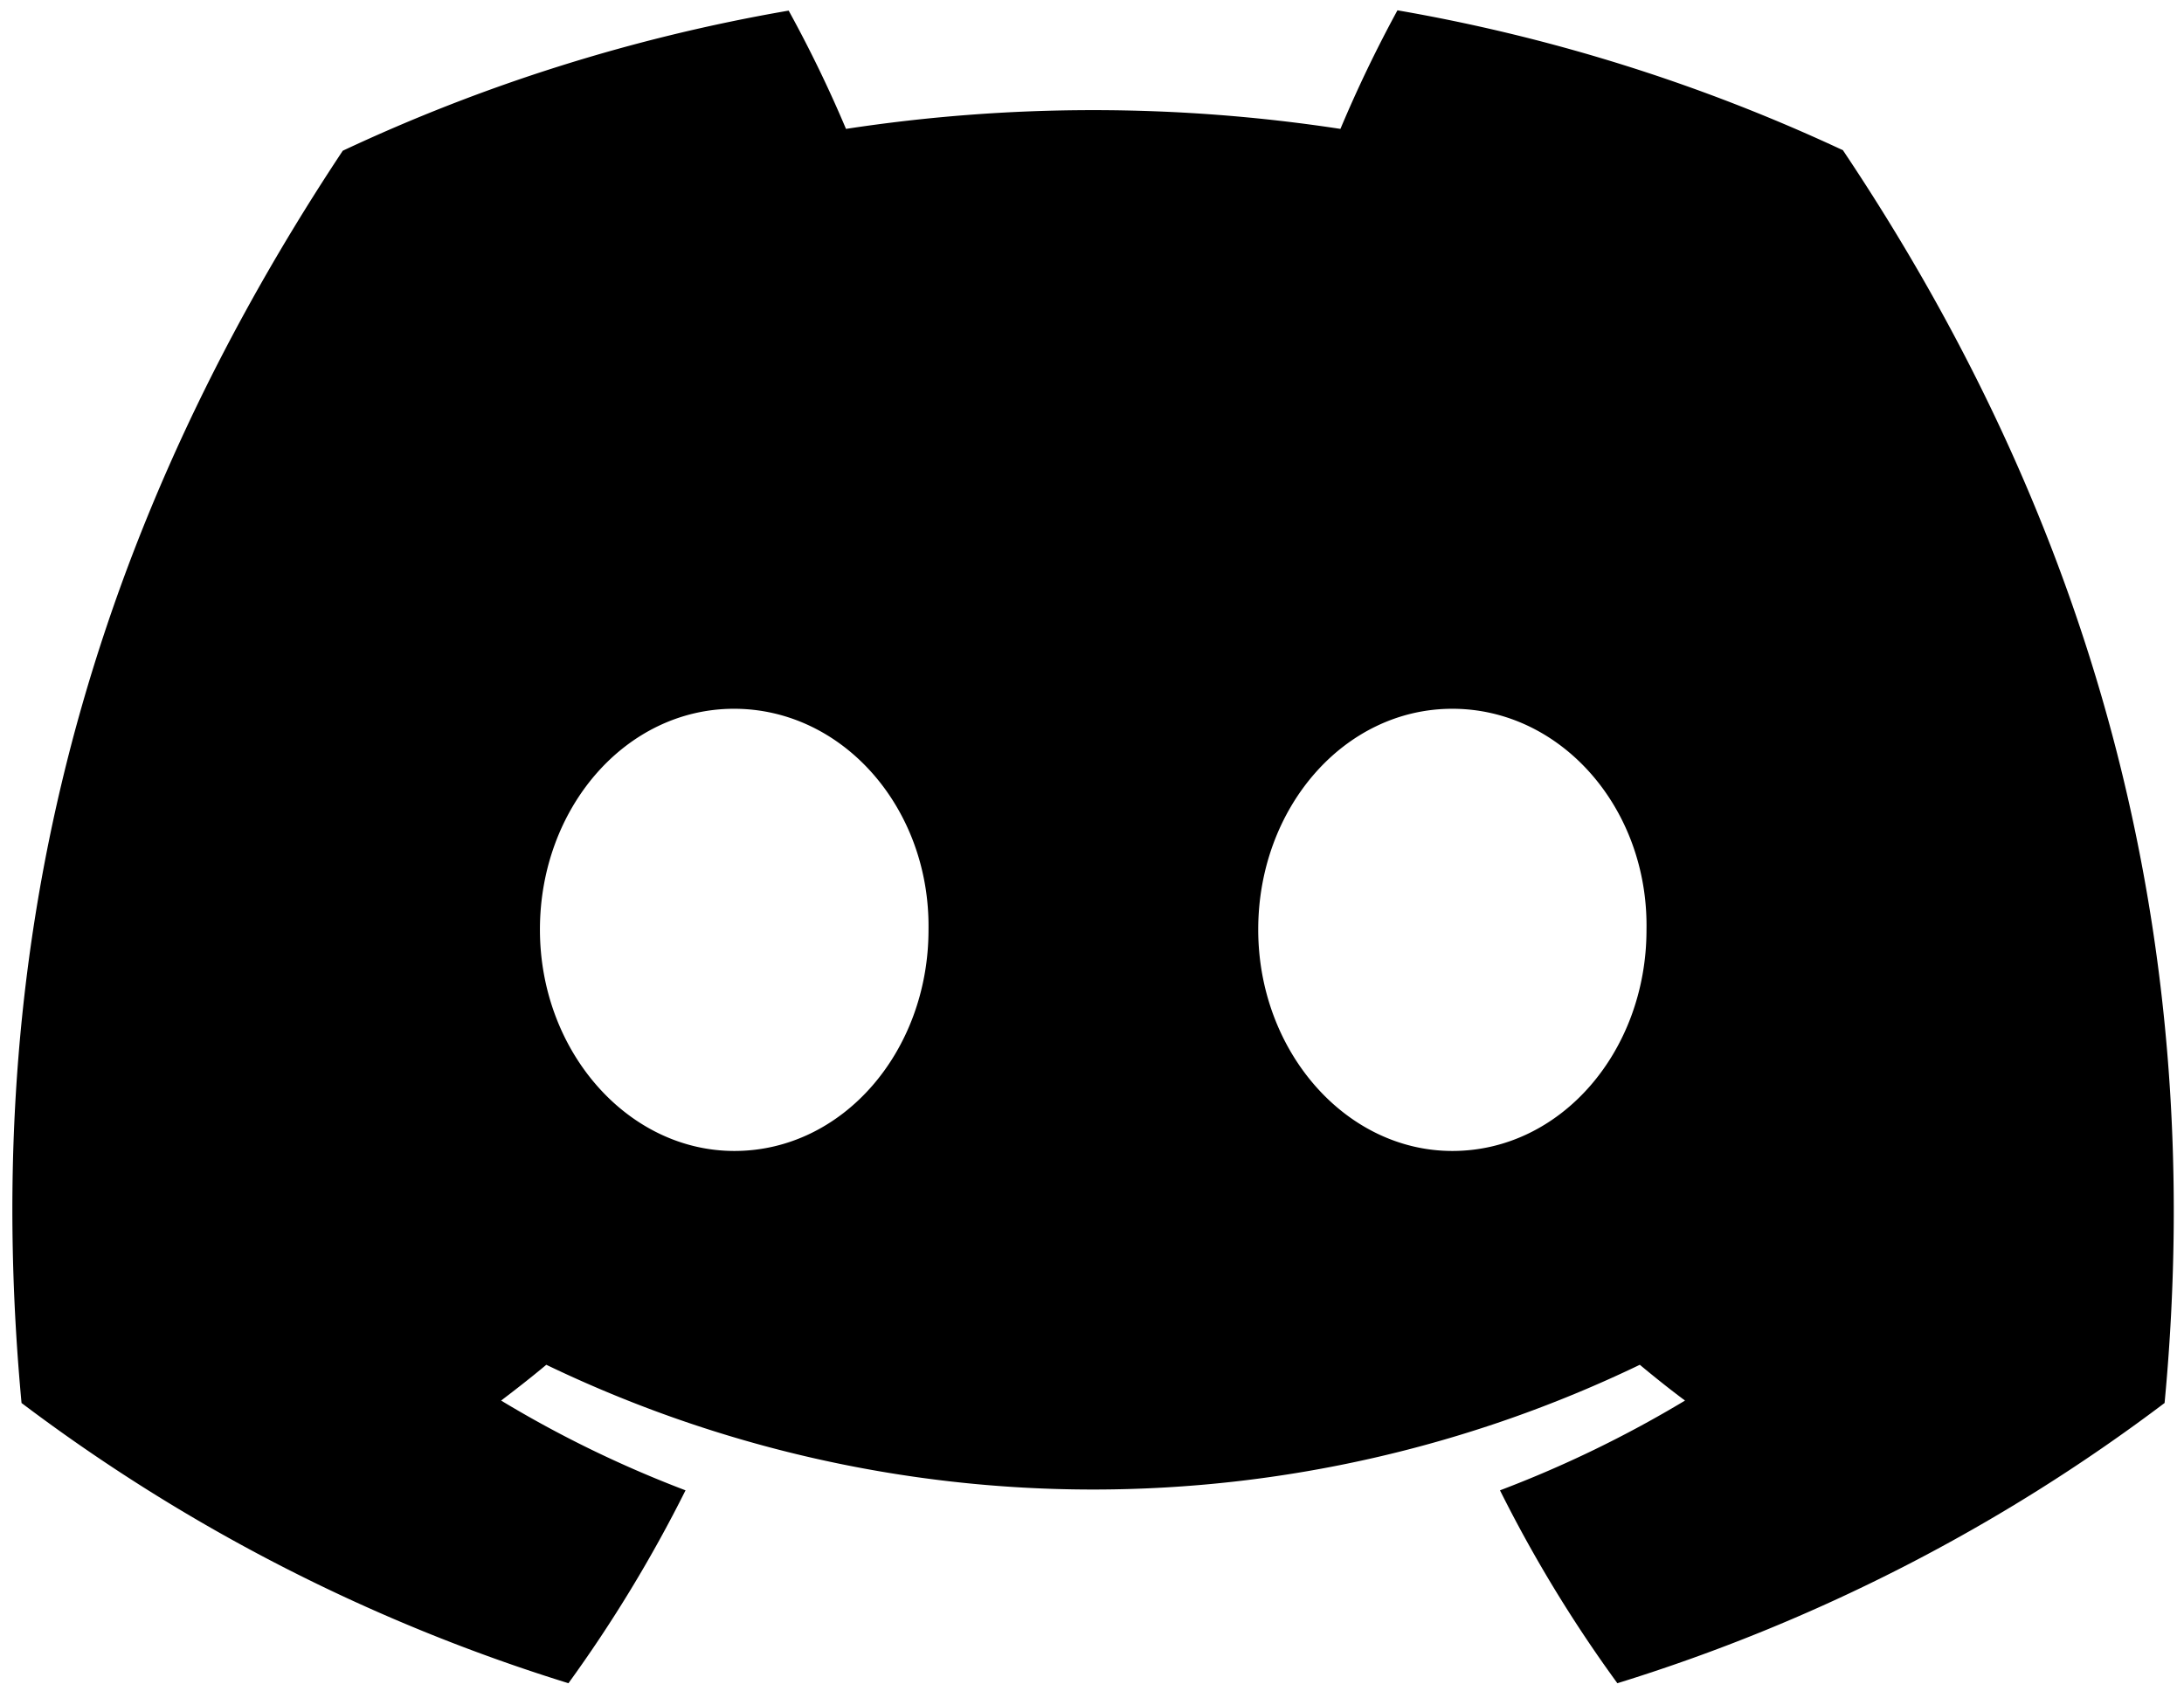
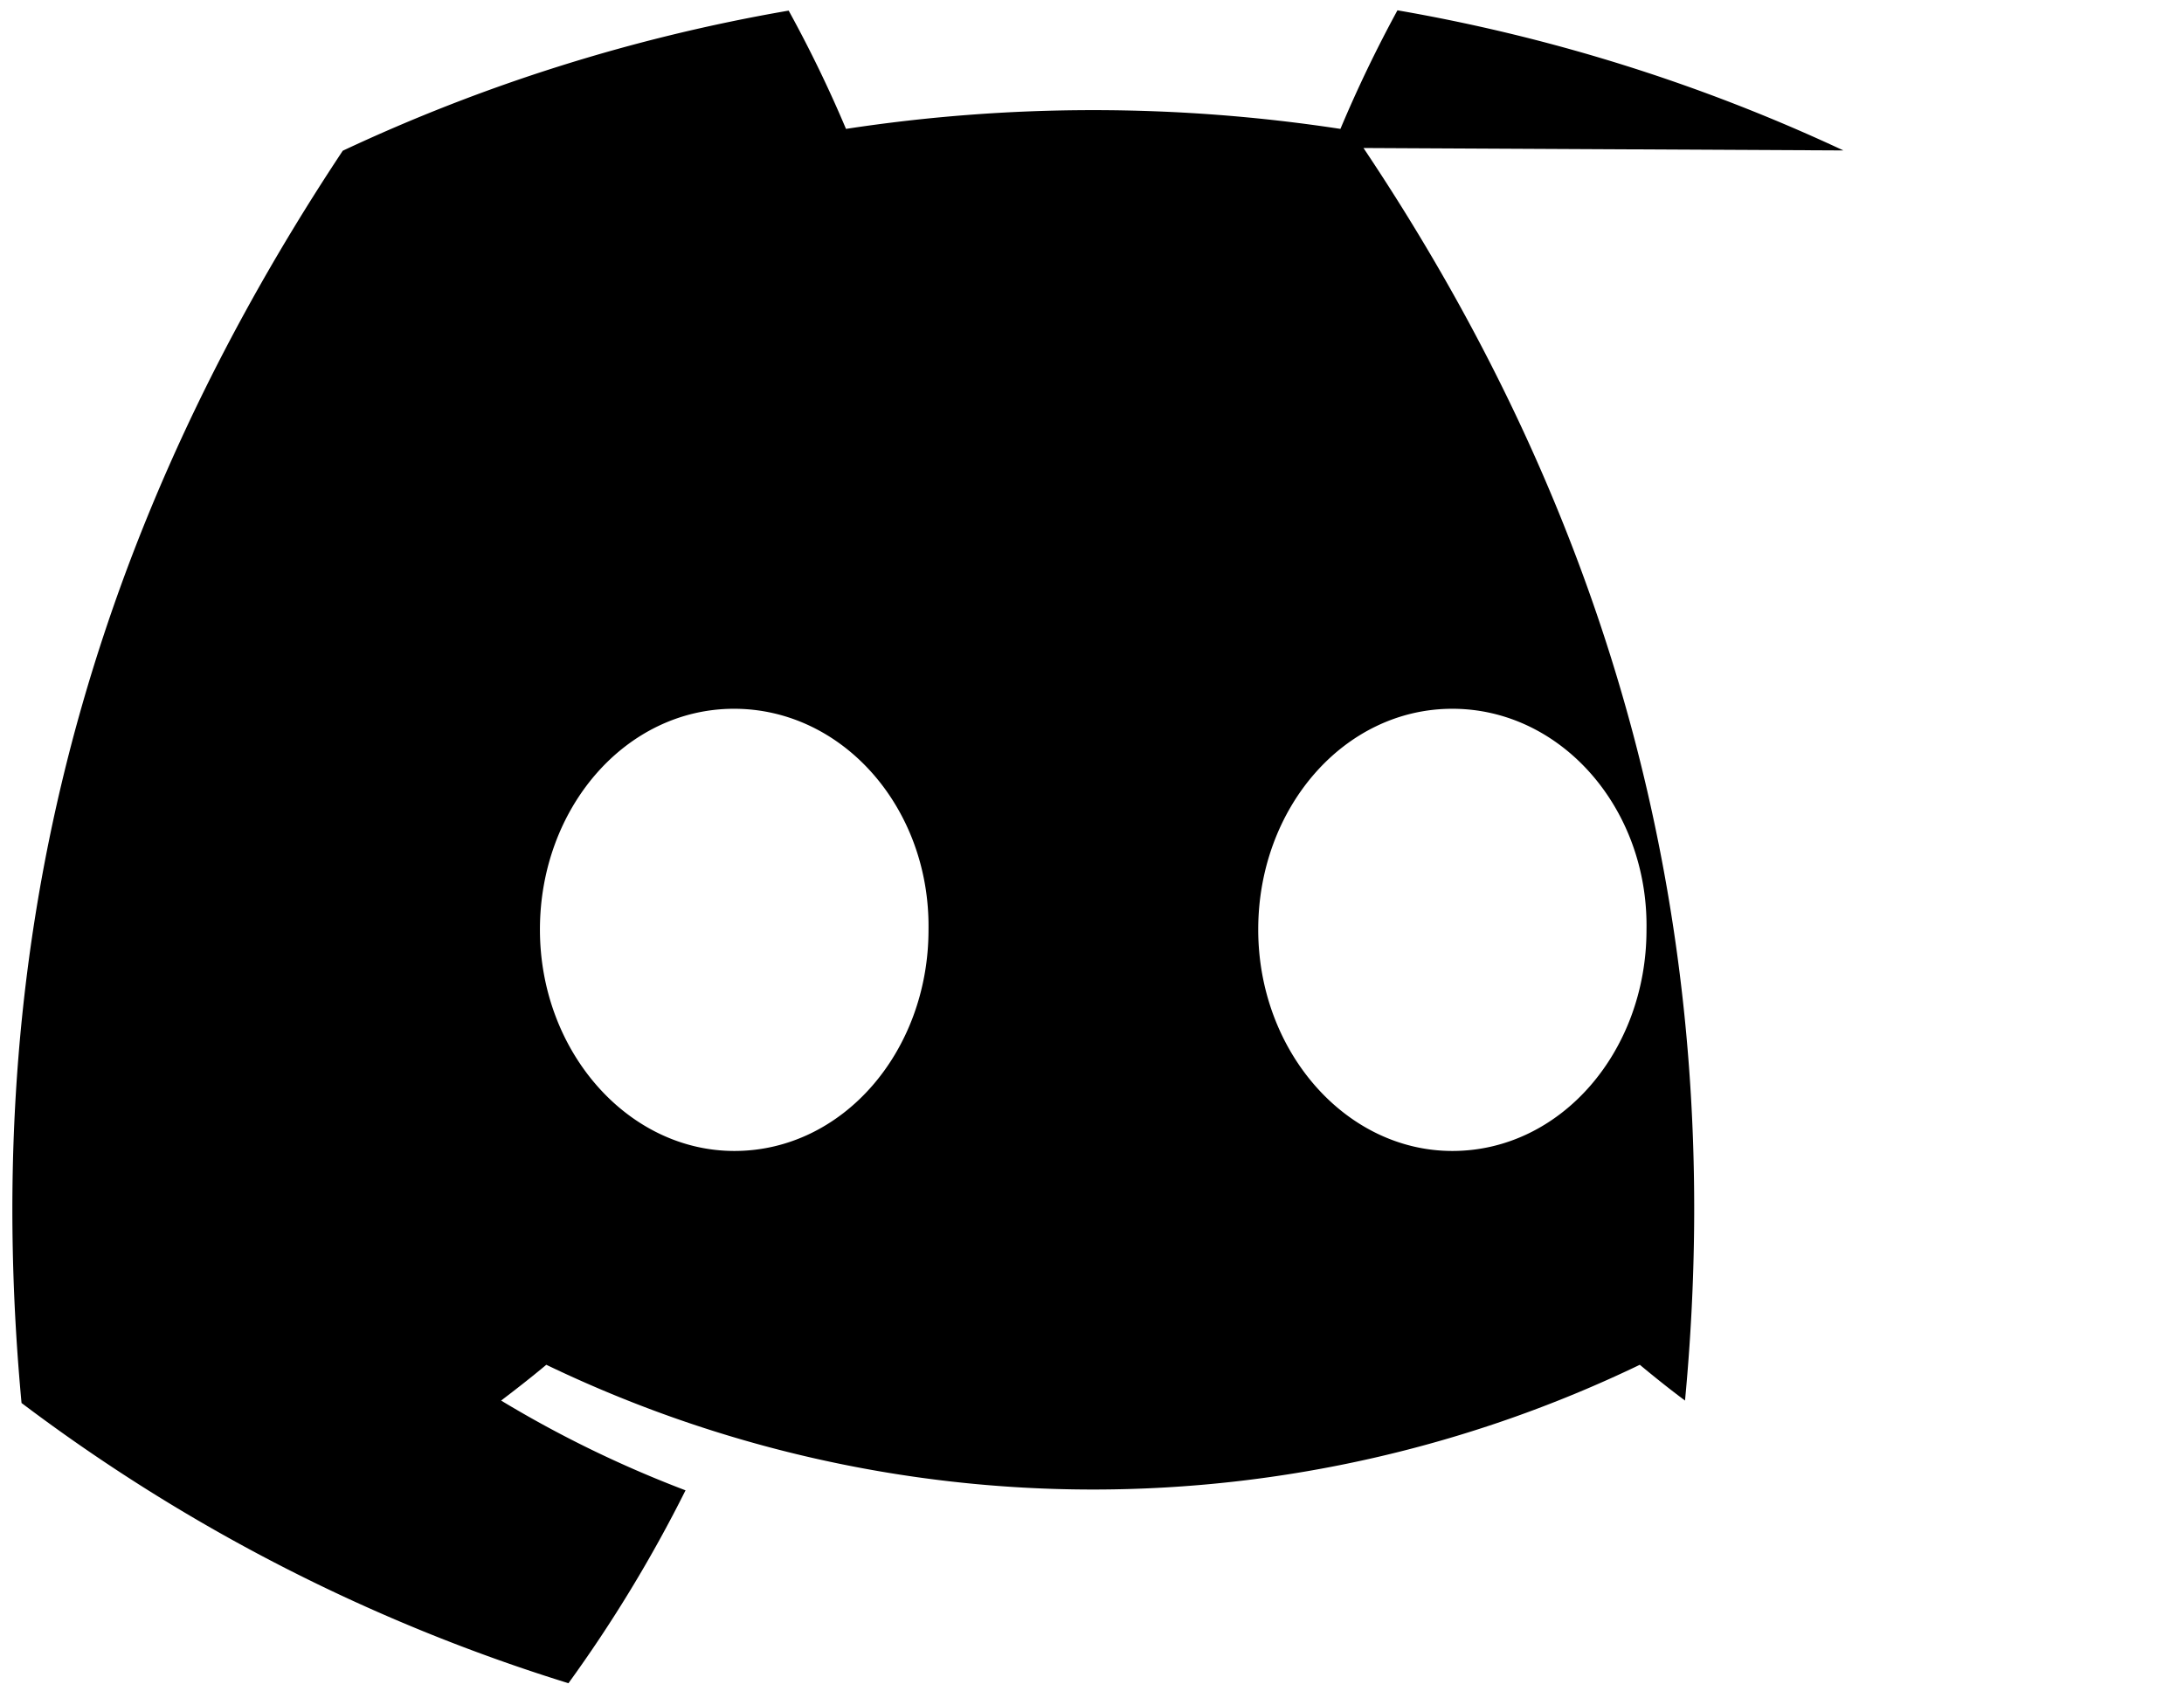
<svg xmlns="http://www.w3.org/2000/svg" width="72" height="56" fill="none">
-   <path fill="#000" d="M60.77 4.96A58.03 58.03 0 0 0 46.07.34a43.07 43.07 0 0 0-1.88 3.91 53.98 53.98 0 0 0-16.3 0A41.8 41.8 0 0 0 26 .35c-5.16.89-10.1 2.46-14.7 4.62C1.97 19.03-.55 32.74.71 46.26a58.77 58.77 0 0 0 18.03 9.24c1.45-2 2.74-4.12 3.86-6.36-2.13-.81-4.16-1.8-6.08-2.96.5-.38 1-.77 1.49-1.18a41.55 41.55 0 0 0 36.05 0c.48.4.98.8 1.49 1.18a37.88 37.88 0 0 1-6.1 2.96 44.64 44.64 0 0 0 3.87 6.36 58.66 58.66 0 0 0 18.04-9.24c1.48-15.67-2.53-29.25-10.6-41.3ZM24.21 37.95c-3.52 0-6.41-3.29-6.41-7.3 0-4 2.82-7.28 6.4-7.28 3.59 0 6.47 3.28 6.41 7.29 0 4-2.82 7.29-6.4 7.29Zm23.67 0c-3.52 0-6.4-3.29-6.4-7.3 0-4 2.82-7.28 6.4-7.28 3.58 0 6.47 3.28 6.4 7.29 0 4-2.82 7.29-6.4 7.29Z" />
+   <path fill="#000" d="M60.77 4.96A58.03 58.03 0 0 0 46.07.34a43.07 43.07 0 0 0-1.88 3.91 53.98 53.98 0 0 0-16.3 0A41.8 41.8 0 0 0 26 .35c-5.16.89-10.1 2.46-14.7 4.62C1.97 19.03-.55 32.74.71 46.26a58.77 58.77 0 0 0 18.03 9.24c1.45-2 2.74-4.12 3.86-6.36-2.13-.81-4.16-1.8-6.08-2.96.5-.38 1-.77 1.49-1.18a41.55 41.55 0 0 0 36.05 0c.48.4.98.8 1.49 1.18c1.48-15.67-2.53-29.25-10.6-41.3ZM24.21 37.95c-3.52 0-6.41-3.29-6.41-7.3 0-4 2.82-7.28 6.4-7.28 3.59 0 6.47 3.28 6.41 7.29 0 4-2.82 7.29-6.4 7.29Zm23.67 0c-3.52 0-6.4-3.29-6.4-7.3 0-4 2.82-7.28 6.4-7.28 3.58 0 6.47 3.28 6.4 7.29 0 4-2.82 7.29-6.4 7.29Z" />
</svg>